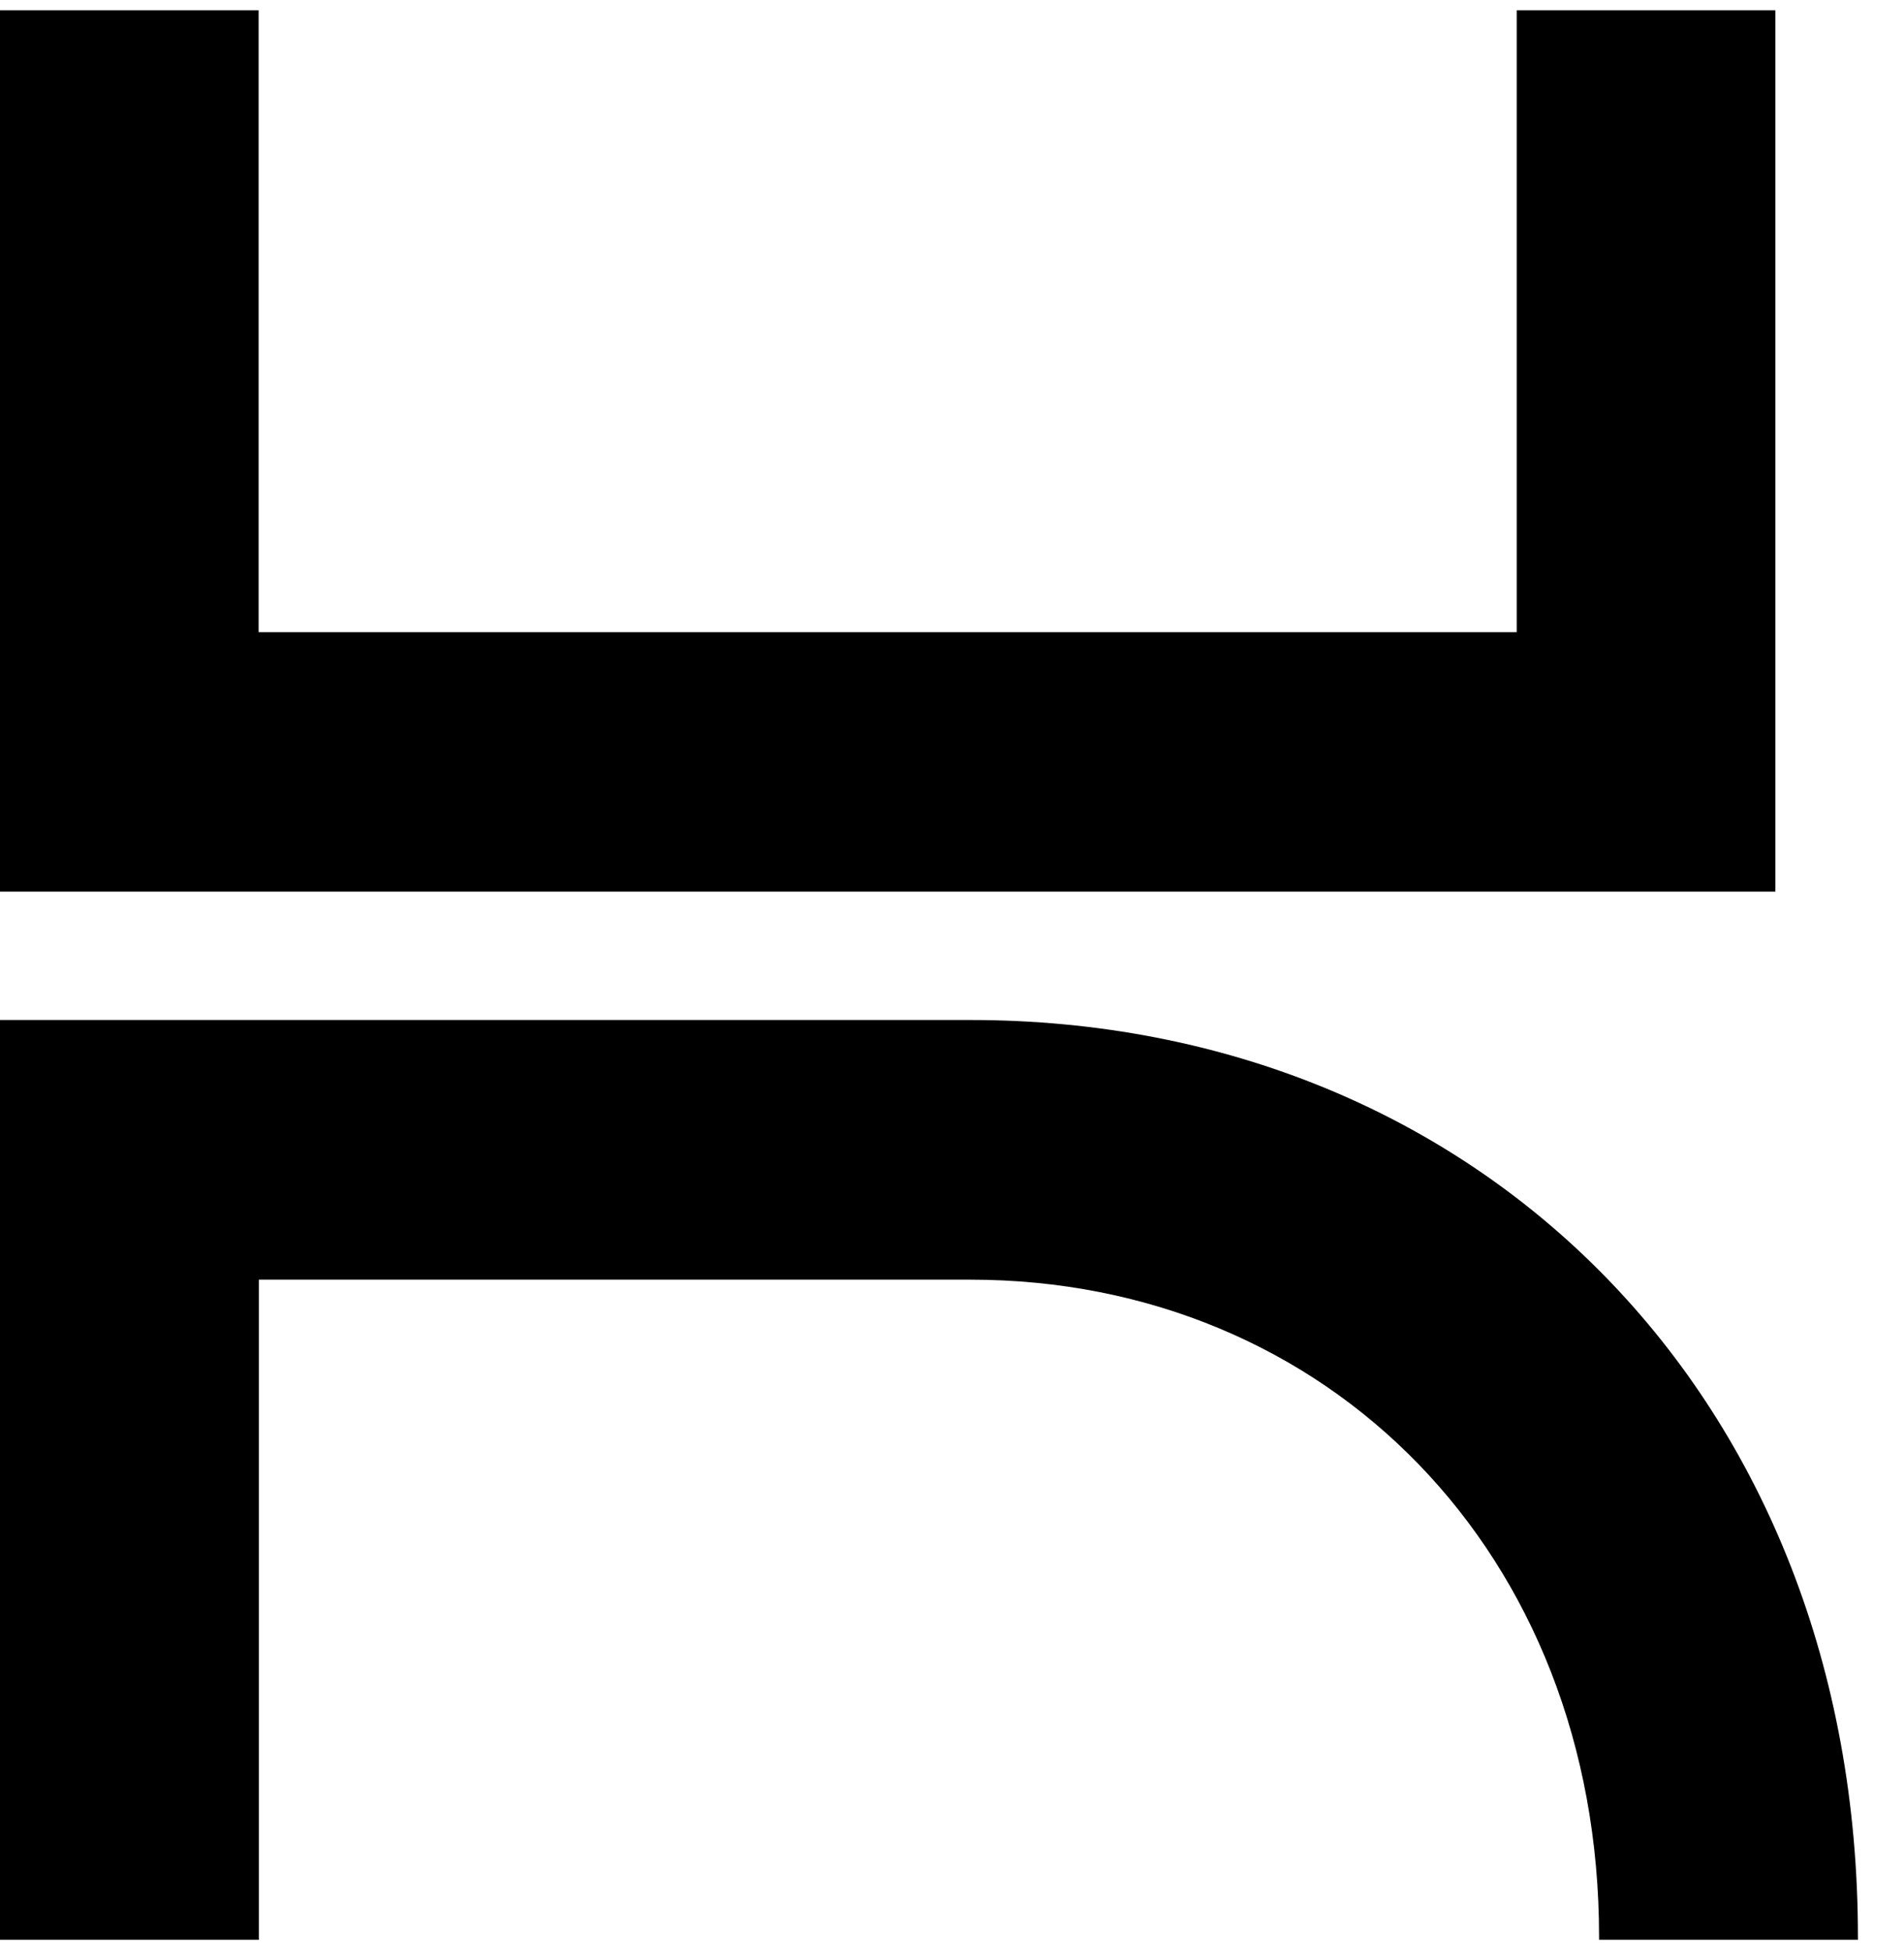
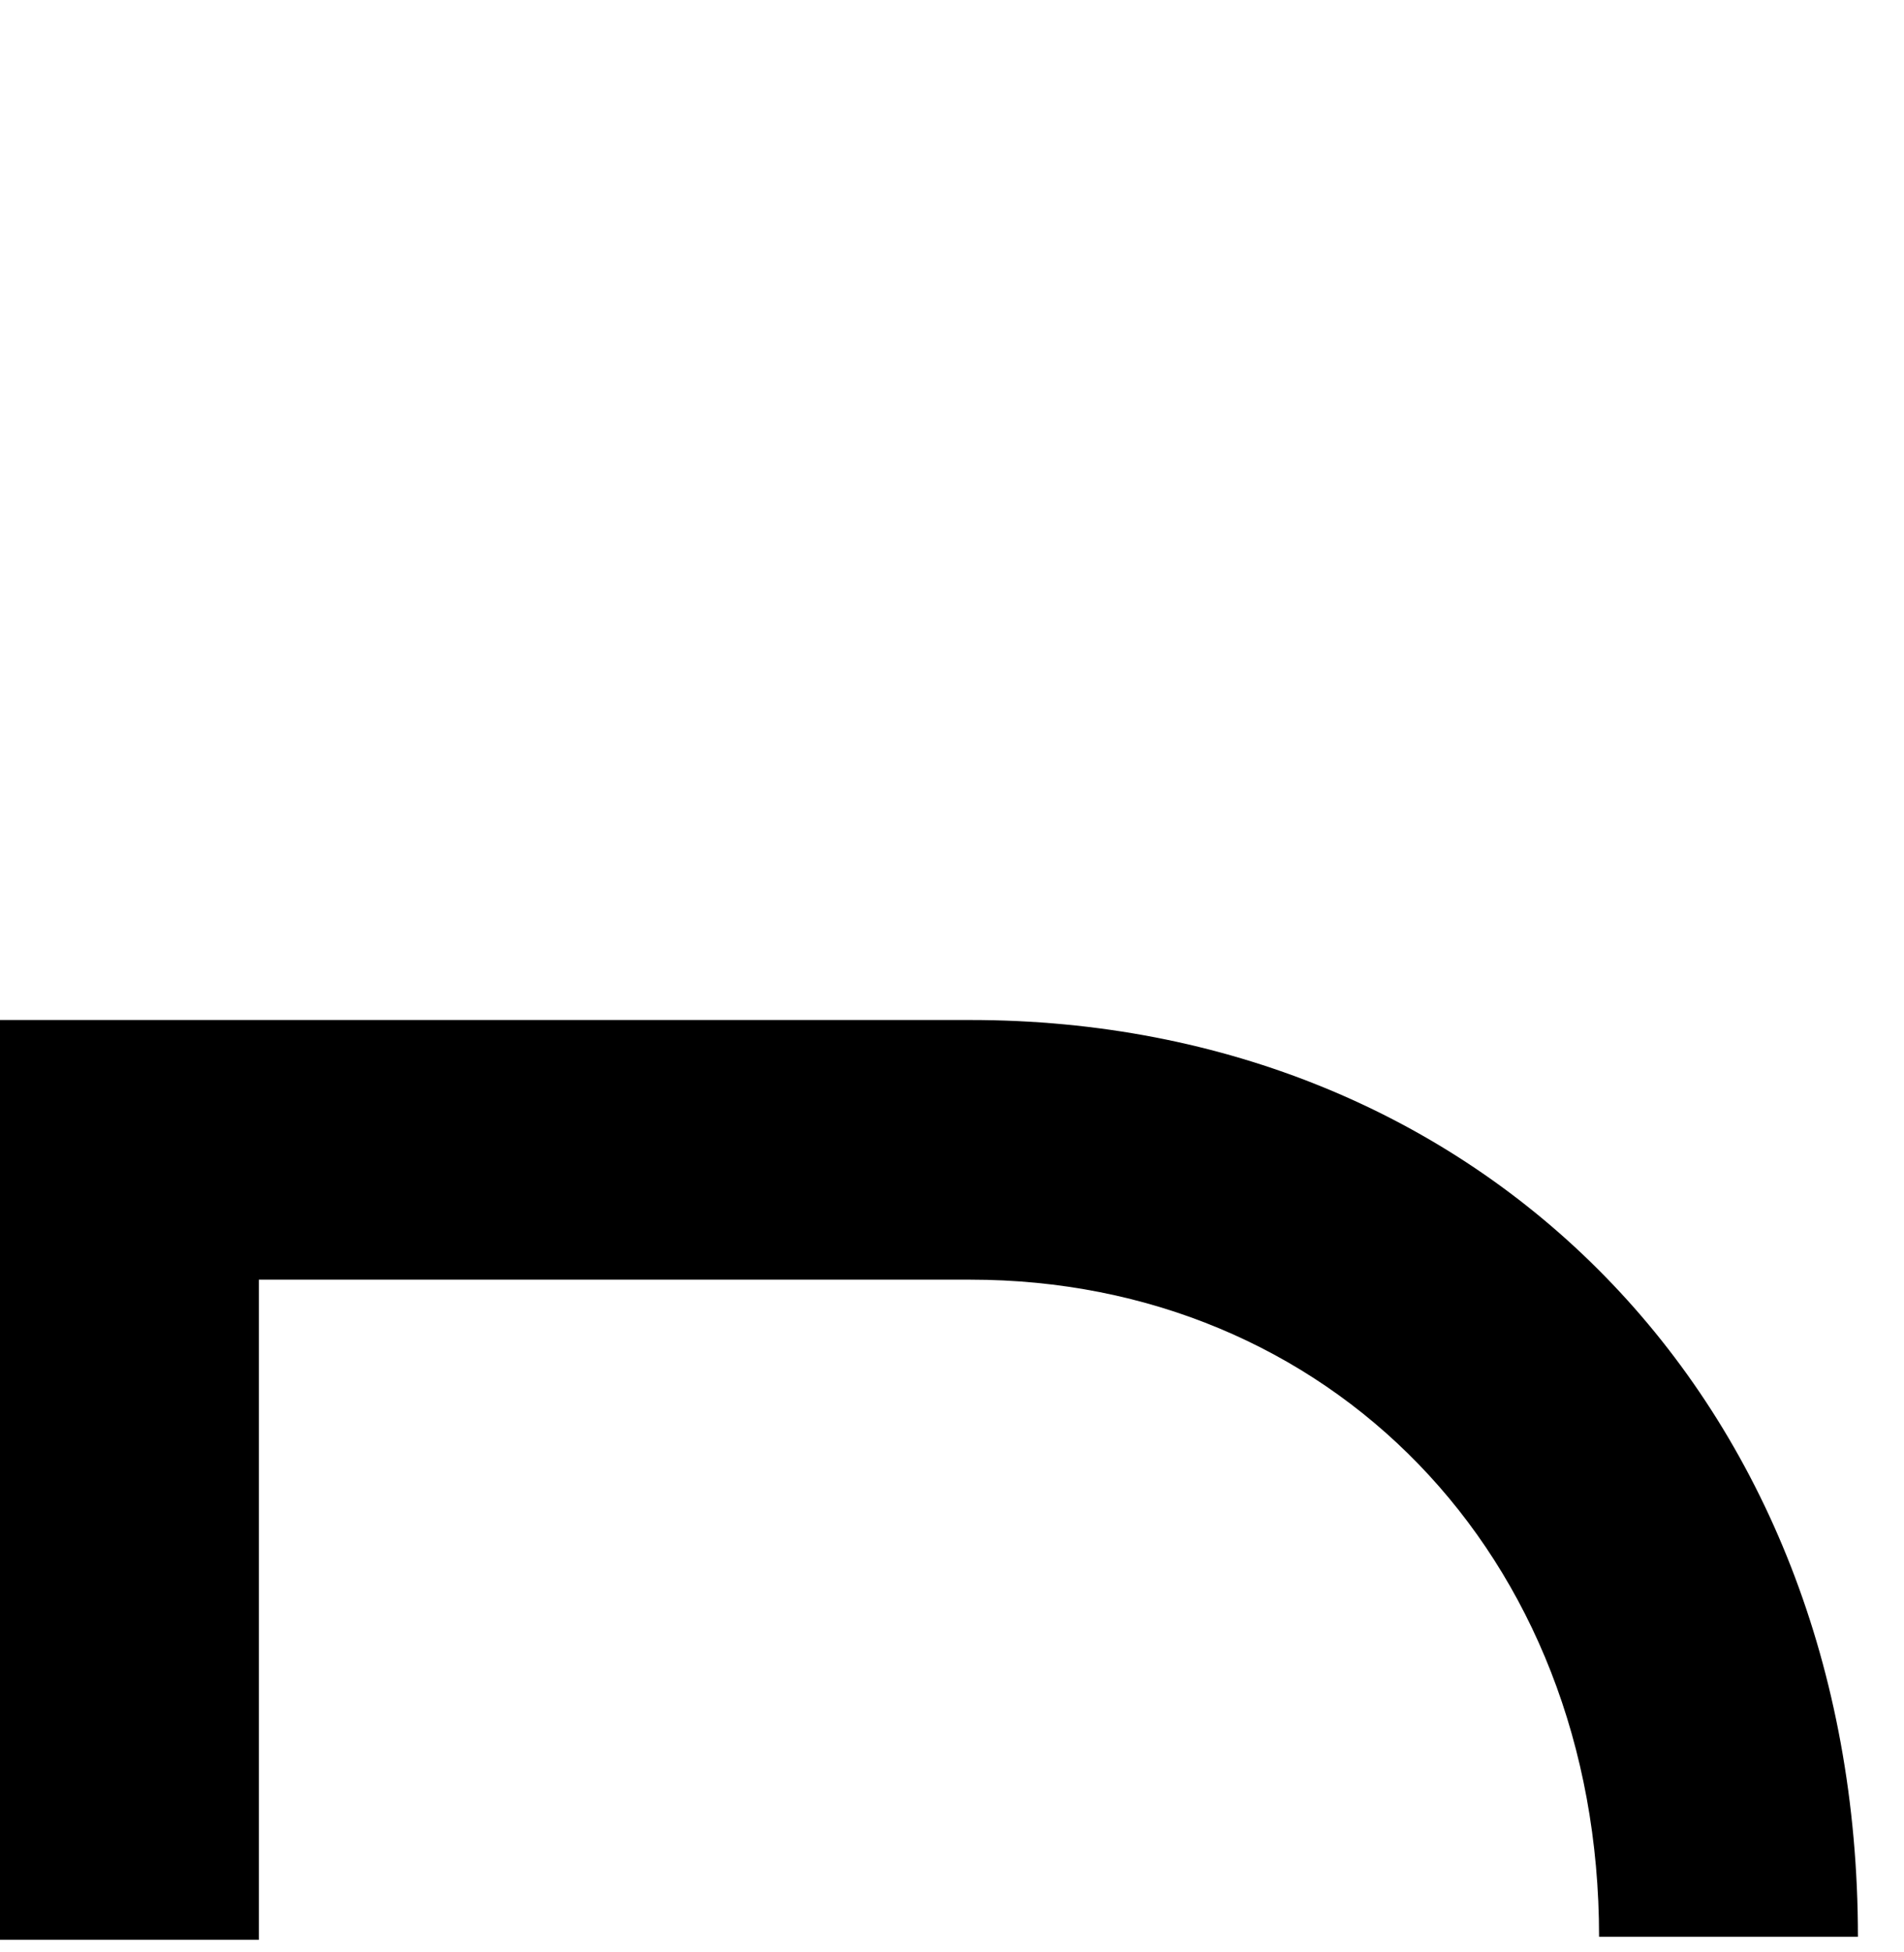
<svg xmlns="http://www.w3.org/2000/svg" width="40" height="41" viewBox="0 0 40 41" fill="none">
-   <path d="M20.387 21.42H0V40.736H5.438V26.873H20.387C27.879 26.873 33.594 32.602 33.594 40.673V40.736H39.032V40.673C39.032 29.379 31.097 21.42 20.387 21.42Z" fill="black" />
-   <path d="M37.298 18.724V0.216H31.864V13.275H5.433V0.216H0V18.724H34.581H37.298Z" fill="black" />
+   <path d="M20.387 21.42H0V40.736H5.438V26.873H20.387C27.879 26.873 33.594 32.602 33.594 40.673H39.032V40.673C39.032 29.379 31.097 21.42 20.387 21.42Z" fill="black" />
</svg>